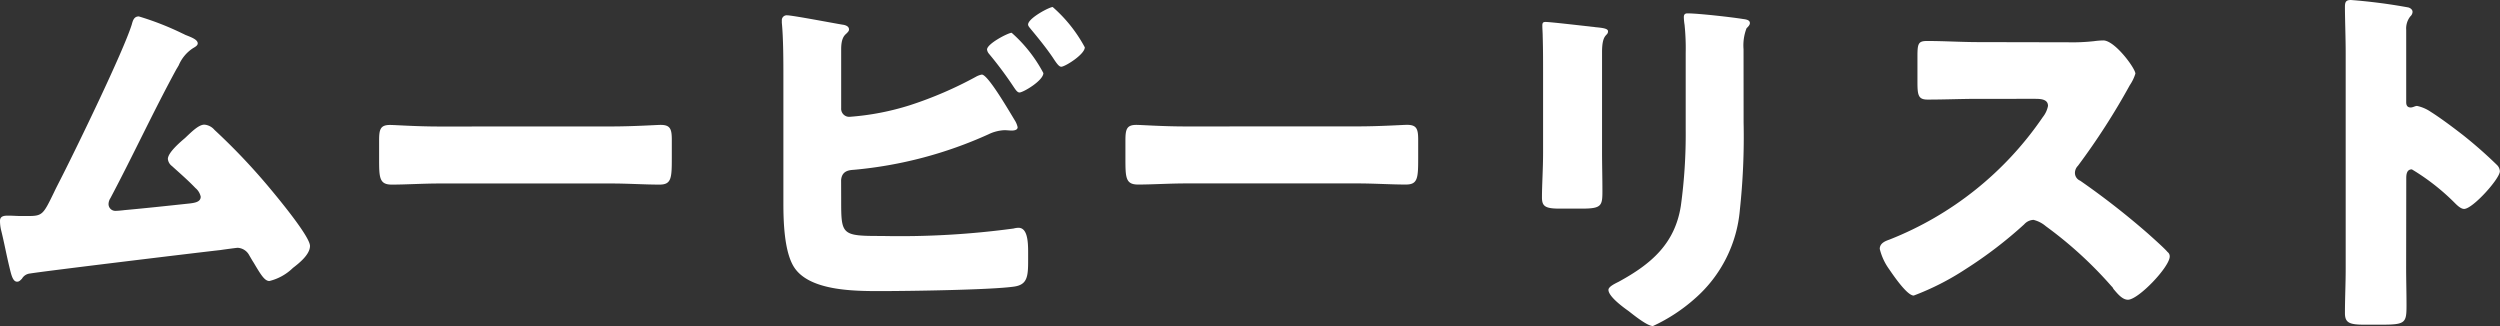
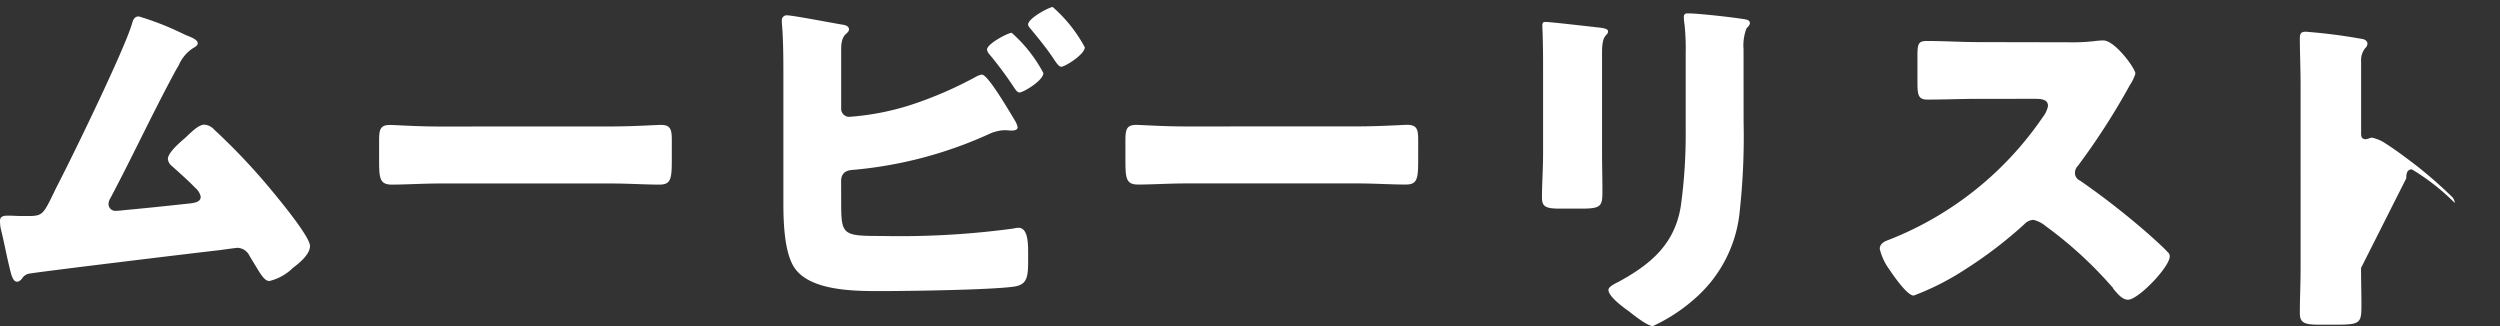
<svg xmlns="http://www.w3.org/2000/svg" width="160.776" height="20.976" viewBox="0 0 160.776 20.976">
  <rect x="0" y="0" width="160.776" height="20.976" fill="#333333" stroke="none" />
-   <path id="hamburger_headline" d="M11.136-18.432c-.312,0-.384.264-.456.528-.552,1.752-3.48,7.776-4.44,9.672-.216.432-.408.792-.552,1.1-.7,1.44-.744,1.536-1.68,1.536H3.552c-.264,0-.528-.024-.792-.024-.24,0-.552,0-.552.336a2.563,2.563,0,0,0,.072.6c.192.768.336,1.56.528,2.352.12.5.216.96.5.96.144,0,.216-.1.312-.192A.672.672,0,0,1,4.152-1.9C4.968-2.04,14.88-3.24,16.392-3.408c.144-.024,1.032-.144,1.1-.144a.894.894,0,0,1,.744.48c.1.168.192.336.288.48.456.768.7,1.176,1.008,1.176a3.274,3.274,0,0,0,1.512-.84c.408-.312,1.1-.864,1.1-1.416,0-.624-2.208-3.264-2.712-3.864a40.542,40.542,0,0,0-3.432-3.6.955.955,0,0,0-.648-.336c-.36,0-.792.432-1.248.864-.312.264-1.1.936-1.1,1.344a.649.649,0,0,0,.264.456c.5.456,1.032.912,1.512,1.416a.987.987,0,0,1,.336.552c0,.36-.408.408-.888.456-1.344.144-2.688.288-4.008.408-.192.024-.456.048-.576.048a.436.436,0,0,1-.456-.432.725.725,0,0,1,.12-.384c1.464-2.76,2.76-5.568,4.248-8.3.048-.072.1-.168.144-.24a2.446,2.446,0,0,1,.912-1.1c.12-.072.312-.168.312-.312,0-.24-.384-.384-.744-.528-.072-.024-.144-.072-.216-.1A18.509,18.509,0,0,0,11.136-18.432Zm19.344,7.08c-1.512,0-2.856-.1-3.192-.1-.624,0-.7.288-.7,1.008v1.1c0,1.272,0,1.728.816,1.728.888,0,2.016-.072,3.072-.072H41.52c1.056,0,2.16.072,3.1.072.768,0,.792-.408.792-1.728v-1.152c0-.7-.1-.96-.72-.96-.216,0-1.752.1-3.168.1ZM56.3-7.9c.048-.648.576-.648.864-.672a26.782,26.782,0,0,0,8.616-2.28,2.609,2.609,0,0,1,1.032-.264c.12,0,.336.024.456.024.144,0,.384-.024.384-.216a1.393,1.393,0,0,0-.192-.456c-.648-1.08-1.752-2.928-2.112-2.928a1.255,1.255,0,0,0-.384.144A24.891,24.891,0,0,1,60.72-12.72a16.908,16.908,0,0,1-3.864.744.517.517,0,0,1-.552-.552V-16.32c0-.648.168-.864.336-1.008.1-.1.168-.168.168-.264,0-.216-.24-.288-.432-.312-.6-.1-3.216-.6-3.552-.6a.314.314,0,0,0-.336.288v.192c.1,1.008.1,2.52.1,3.552v8.04c0,1.176.048,3.192.72,4.176C54.312-.792,57.1-.768,58.776-.768c1.728,0,7.152-.072,8.64-.288.864-.12.912-.648.912-1.7v-.5c0-.72-.048-1.584-.624-1.584a1.4,1.4,0,0,0-.312.048,54.383,54.383,0,0,1-8.448.48c-2.616,0-2.64-.048-2.64-2.3Zm10.968-9.48c-.216,0-1.584.7-1.584,1.08a.533.533,0,0,0,.12.264,24.01,24.01,0,0,1,1.608,2.16c.1.144.216.336.36.336.24,0,1.536-.768,1.536-1.248A9.129,9.129,0,0,0,67.272-17.376Zm2.64-1.656c-.216,0-1.584.72-1.584,1.128,0,.1.12.216.192.312.48.576.984,1.2,1.392,1.8.264.408.408.6.552.6.24,0,1.512-.792,1.512-1.248A9.2,9.2,0,0,0,69.912-19.032Zm8.568,7.68c-1.512,0-2.856-.1-3.192-.1-.624,0-.7.288-.7,1.008v1.1c0,1.272,0,1.728.816,1.728.888,0,2.016-.072,3.072-.072H89.52c1.056,0,2.16.072,3.1.072.768,0,.792-.408.792-1.728v-1.152c0-.7-.1-.96-.72-.96-.216,0-1.752.1-3.168.1Zm26.76-4.776c0-1.248.384-1.008.384-1.344,0-.168-.288-.216-.816-.264-.12-.024-.24-.024-.384-.048-.48-.048-2.5-.288-2.808-.288-.168,0-.216.048-.216.24s.024.48.024.7c.024.792.024,1.608.024,2.4v5.064c0,1.032-.072,2.088-.072,2.88,0,.552.192.72,1.1.72h1.488c1.248,0,1.3-.192,1.3-1.128,0-.84-.024-1.68-.024-2.544Zm9.1-.192a3.064,3.064,0,0,1,.192-1.344c.12-.12.216-.216.216-.336,0-.216-.288-.24-.456-.264-.744-.12-2.88-.36-3.552-.36-.168,0-.24.072-.24.24a3.581,3.581,0,0,0,.048.5,15.05,15.05,0,0,1,.072,1.8v4.92a33.868,33.868,0,0,1-.312,4.92c-.384,2.448-1.92,3.744-3.984,4.872-.192.1-.672.312-.672.528,0,.432.96,1.128,1.3,1.368.336.264,1.2.96,1.56.96a10.976,10.976,0,0,0,2.736-1.8A8.531,8.531,0,0,0,114.1-6a43.97,43.97,0,0,0,.24-5.616Zm15.12-.456c-1.1,0-2.208-.072-3.312-.072-.576,0-.624.168-.624,1.008v1.608c0,.864.048,1.152.648,1.152,1.1,0,2.208-.048,3.288-.048H133.1c.408,0,.816.048.816.456a1.655,1.655,0,0,1-.336.72A21.458,21.458,0,0,1,123.72-4.08c-.288.1-.624.24-.624.6a3.72,3.72,0,0,0,.6,1.3c.264.384,1.152,1.7,1.584,1.7a16.889,16.889,0,0,0,3.336-1.7,27.45,27.45,0,0,0,3.768-2.88.843.843,0,0,1,.6-.288,1.925,1.925,0,0,1,.792.408A25.808,25.808,0,0,1,138-1.08a.43.43,0,0,1,.12.168c.264.312.576.7.936.7.672,0,2.688-2.112,2.688-2.784a.342.342,0,0,0-.144-.288c-.168-.216-1.008-.96-1.248-1.176a49.643,49.643,0,0,0-4.368-3.408.543.543,0,0,1-.336-.5.656.656,0,0,1,.192-.456,44.523,44.523,0,0,0,3.336-5.184,2.812,2.812,0,0,0,.36-.744c0-.336-1.32-2.136-2.064-2.136a5.052,5.052,0,0,0-.6.048,12.746,12.746,0,0,1-1.656.072Zm27.5,8.76c0-.24.024-.576.36-.576a14.248,14.248,0,0,1,2.76,2.16c.144.144.384.384.6.384.552,0,2.3-1.944,2.3-2.424a.618.618,0,0,0-.168-.384,28.409,28.409,0,0,0-2.208-1.944c-.312-.24-1.3-1.008-2.064-1.488a2.476,2.476,0,0,0-.888-.384c-.12,0-.264.1-.408.1-.264,0-.288-.216-.288-.336v-4.656a1.25,1.25,0,0,1,.264-.864.418.418,0,0,0,.144-.288c0-.144-.12-.24-.264-.288a35.64,35.64,0,0,0-3.7-.48c-.336,0-.384.144-.384.456,0,.744.048,1.992.048,2.976V-2.208c0,.96-.048,1.9-.048,2.856,0,.624.288.744,1.248.744h1.08c1.56,0,1.632-.1,1.632-1.248,0-.816-.024-1.608-.024-2.4Z" transform="translate(-2.208 19.488)" fill="#fff" />
+   <path id="hamburger_headline" d="M11.136-18.432c-.312,0-.384.264-.456.528-.552,1.752-3.48,7.776-4.44,9.672-.216.432-.408.792-.552,1.1-.7,1.44-.744,1.536-1.68,1.536H3.552c-.264,0-.528-.024-.792-.024-.24,0-.552,0-.552.336a2.563,2.563,0,0,0,.072.6c.192.768.336,1.56.528,2.352.12.5.216.96.5.96.144,0,.216-.1.312-.192A.672.672,0,0,1,4.152-1.9C4.968-2.04,14.88-3.24,16.392-3.408c.144-.024,1.032-.144,1.1-.144a.894.894,0,0,1,.744.48c.1.168.192.336.288.48.456.768.7,1.176,1.008,1.176a3.274,3.274,0,0,0,1.512-.84c.408-.312,1.1-.864,1.1-1.416,0-.624-2.208-3.264-2.712-3.864a40.542,40.542,0,0,0-3.432-3.6.955.955,0,0,0-.648-.336c-.36,0-.792.432-1.248.864-.312.264-1.1.936-1.1,1.344a.649.649,0,0,0,.264.456c.5.456,1.032.912,1.512,1.416a.987.987,0,0,1,.336.552c0,.36-.408.408-.888.456-1.344.144-2.688.288-4.008.408-.192.024-.456.048-.576.048a.436.436,0,0,1-.456-.432.725.725,0,0,1,.12-.384c1.464-2.76,2.76-5.568,4.248-8.3.048-.072.1-.168.144-.24a2.446,2.446,0,0,1,.912-1.1c.12-.072.312-.168.312-.312,0-.24-.384-.384-.744-.528-.072-.024-.144-.072-.216-.1A18.509,18.509,0,0,0,11.136-18.432Zm19.344,7.08c-1.512,0-2.856-.1-3.192-.1-.624,0-.7.288-.7,1.008v1.1c0,1.272,0,1.728.816,1.728.888,0,2.016-.072,3.072-.072H41.52c1.056,0,2.16.072,3.1.072.768,0,.792-.408.792-1.728v-1.152c0-.7-.1-.96-.72-.96-.216,0-1.752.1-3.168.1ZM56.3-7.9c.048-.648.576-.648.864-.672a26.782,26.782,0,0,0,8.616-2.28,2.609,2.609,0,0,1,1.032-.264c.12,0,.336.024.456.024.144,0,.384-.024.384-.216a1.393,1.393,0,0,0-.192-.456c-.648-1.08-1.752-2.928-2.112-2.928a1.255,1.255,0,0,0-.384.144A24.891,24.891,0,0,1,60.72-12.72a16.908,16.908,0,0,1-3.864.744.517.517,0,0,1-.552-.552V-16.32c0-.648.168-.864.336-1.008.1-.1.168-.168.168-.264,0-.216-.24-.288-.432-.312-.6-.1-3.216-.6-3.552-.6a.314.314,0,0,0-.336.288v.192c.1,1.008.1,2.52.1,3.552v8.04c0,1.176.048,3.192.72,4.176C54.312-.792,57.1-.768,58.776-.768c1.728,0,7.152-.072,8.64-.288.864-.12.912-.648.912-1.7v-.5c0-.72-.048-1.584-.624-1.584a1.4,1.4,0,0,0-.312.048,54.383,54.383,0,0,1-8.448.48c-2.616,0-2.64-.048-2.64-2.3Zm10.968-9.48c-.216,0-1.584.7-1.584,1.08a.533.533,0,0,0,.12.264,24.01,24.01,0,0,1,1.608,2.16c.1.144.216.336.36.336.24,0,1.536-.768,1.536-1.248A9.129,9.129,0,0,0,67.272-17.376Zm2.64-1.656c-.216,0-1.584.72-1.584,1.128,0,.1.12.216.192.312.48.576.984,1.2,1.392,1.8.264.408.408.6.552.6.24,0,1.512-.792,1.512-1.248A9.2,9.2,0,0,0,69.912-19.032Zm8.568,7.68c-1.512,0-2.856-.1-3.192-.1-.624,0-.7.288-.7,1.008v1.1c0,1.272,0,1.728.816,1.728.888,0,2.016-.072,3.072-.072H89.52c1.056,0,2.16.072,3.1.072.768,0,.792-.408.792-1.728v-1.152c0-.7-.1-.96-.72-.96-.216,0-1.752.1-3.168.1Zm26.76-4.776c0-1.248.384-1.008.384-1.344,0-.168-.288-.216-.816-.264-.12-.024-.24-.024-.384-.048-.48-.048-2.5-.288-2.808-.288-.168,0-.216.048-.216.24s.024.48.024.7c.024.792.024,1.608.024,2.4v5.064c0,1.032-.072,2.088-.072,2.88,0,.552.192.72,1.1.72h1.488c1.248,0,1.3-.192,1.3-1.128,0-.84-.024-1.68-.024-2.544Zm9.1-.192a3.064,3.064,0,0,1,.192-1.344c.12-.12.216-.216.216-.336,0-.216-.288-.24-.456-.264-.744-.12-2.88-.36-3.552-.36-.168,0-.24.072-.24.24a3.581,3.581,0,0,0,.048.5,15.05,15.05,0,0,1,.072,1.8v4.92a33.868,33.868,0,0,1-.312,4.92c-.384,2.448-1.92,3.744-3.984,4.872-.192.1-.672.312-.672.528,0,.432.96,1.128,1.3,1.368.336.264,1.2.96,1.56.96a10.976,10.976,0,0,0,2.736-1.8A8.531,8.531,0,0,0,114.1-6a43.97,43.97,0,0,0,.24-5.616Zm15.12-.456c-1.1,0-2.208-.072-3.312-.072-.576,0-.624.168-.624,1.008v1.608c0,.864.048,1.152.648,1.152,1.1,0,2.208-.048,3.288-.048H133.1c.408,0,.816.048.816.456a1.655,1.655,0,0,1-.336.72A21.458,21.458,0,0,1,123.72-4.08c-.288.1-.624.24-.624.6a3.72,3.72,0,0,0,.6,1.3c.264.384,1.152,1.7,1.584,1.7a16.889,16.889,0,0,0,3.336-1.7,27.45,27.45,0,0,0,3.768-2.88.843.843,0,0,1,.6-.288,1.925,1.925,0,0,1,.792.408A25.808,25.808,0,0,1,138-1.08a.43.43,0,0,1,.12.168c.264.312.576.7.936.7.672,0,2.688-2.112,2.688-2.784a.342.342,0,0,0-.144-.288c-.168-.216-1.008-.96-1.248-1.176a49.643,49.643,0,0,0-4.368-3.408.543.543,0,0,1-.336-.5.656.656,0,0,1,.192-.456,44.523,44.523,0,0,0,3.336-5.184,2.812,2.812,0,0,0,.36-.744c0-.336-1.32-2.136-2.064-2.136a5.052,5.052,0,0,0-.6.048,12.746,12.746,0,0,1-1.656.072Zm27.5,8.76c0-.24.024-.576.36-.576a14.248,14.248,0,0,1,2.76,2.16a.618.618,0,0,0-.168-.384,28.409,28.409,0,0,0-2.208-1.944c-.312-.24-1.3-1.008-2.064-1.488a2.476,2.476,0,0,0-.888-.384c-.12,0-.264.1-.408.1-.264,0-.288-.216-.288-.336v-4.656a1.25,1.25,0,0,1,.264-.864.418.418,0,0,0,.144-.288c0-.144-.12-.24-.264-.288a35.64,35.64,0,0,0-3.7-.48c-.336,0-.384.144-.384.456,0,.744.048,1.992.048,2.976V-2.208c0,.96-.048,1.9-.048,2.856,0,.624.288.744,1.248.744h1.08c1.56,0,1.632-.1,1.632-1.248,0-.816-.024-1.608-.024-2.4Z" transform="translate(-2.208 19.488)" fill="#fff" />
</svg>